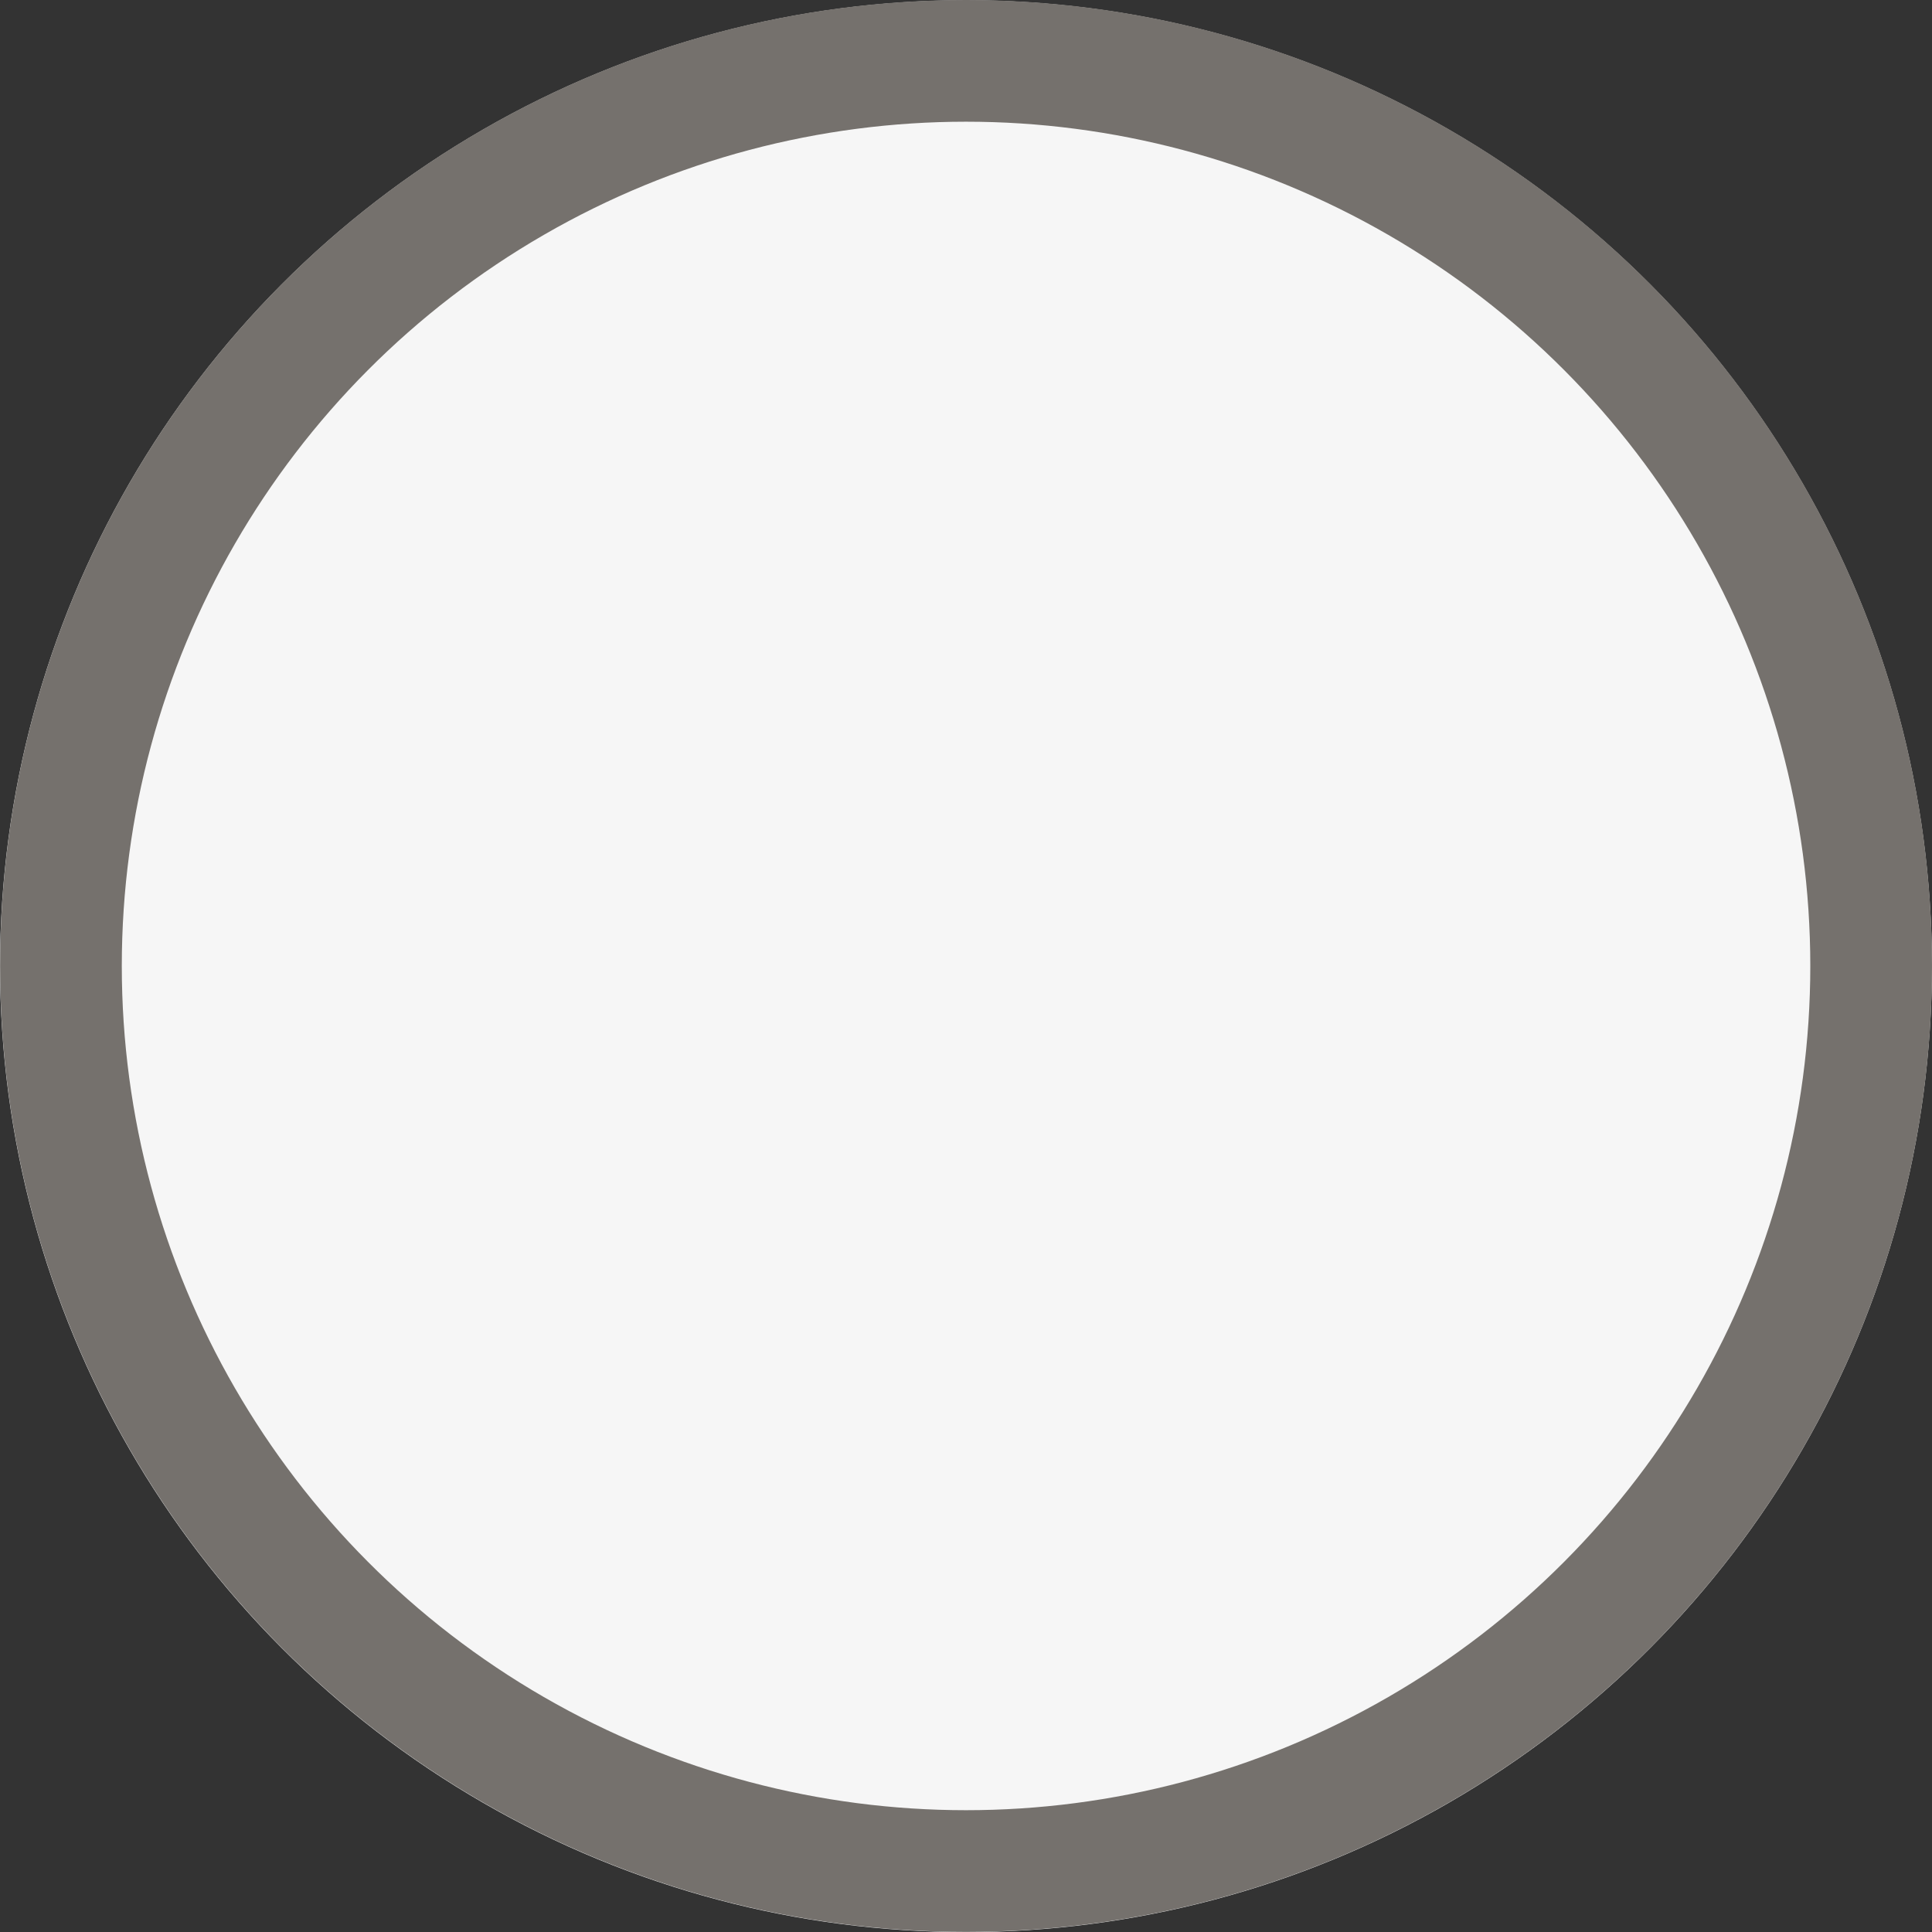
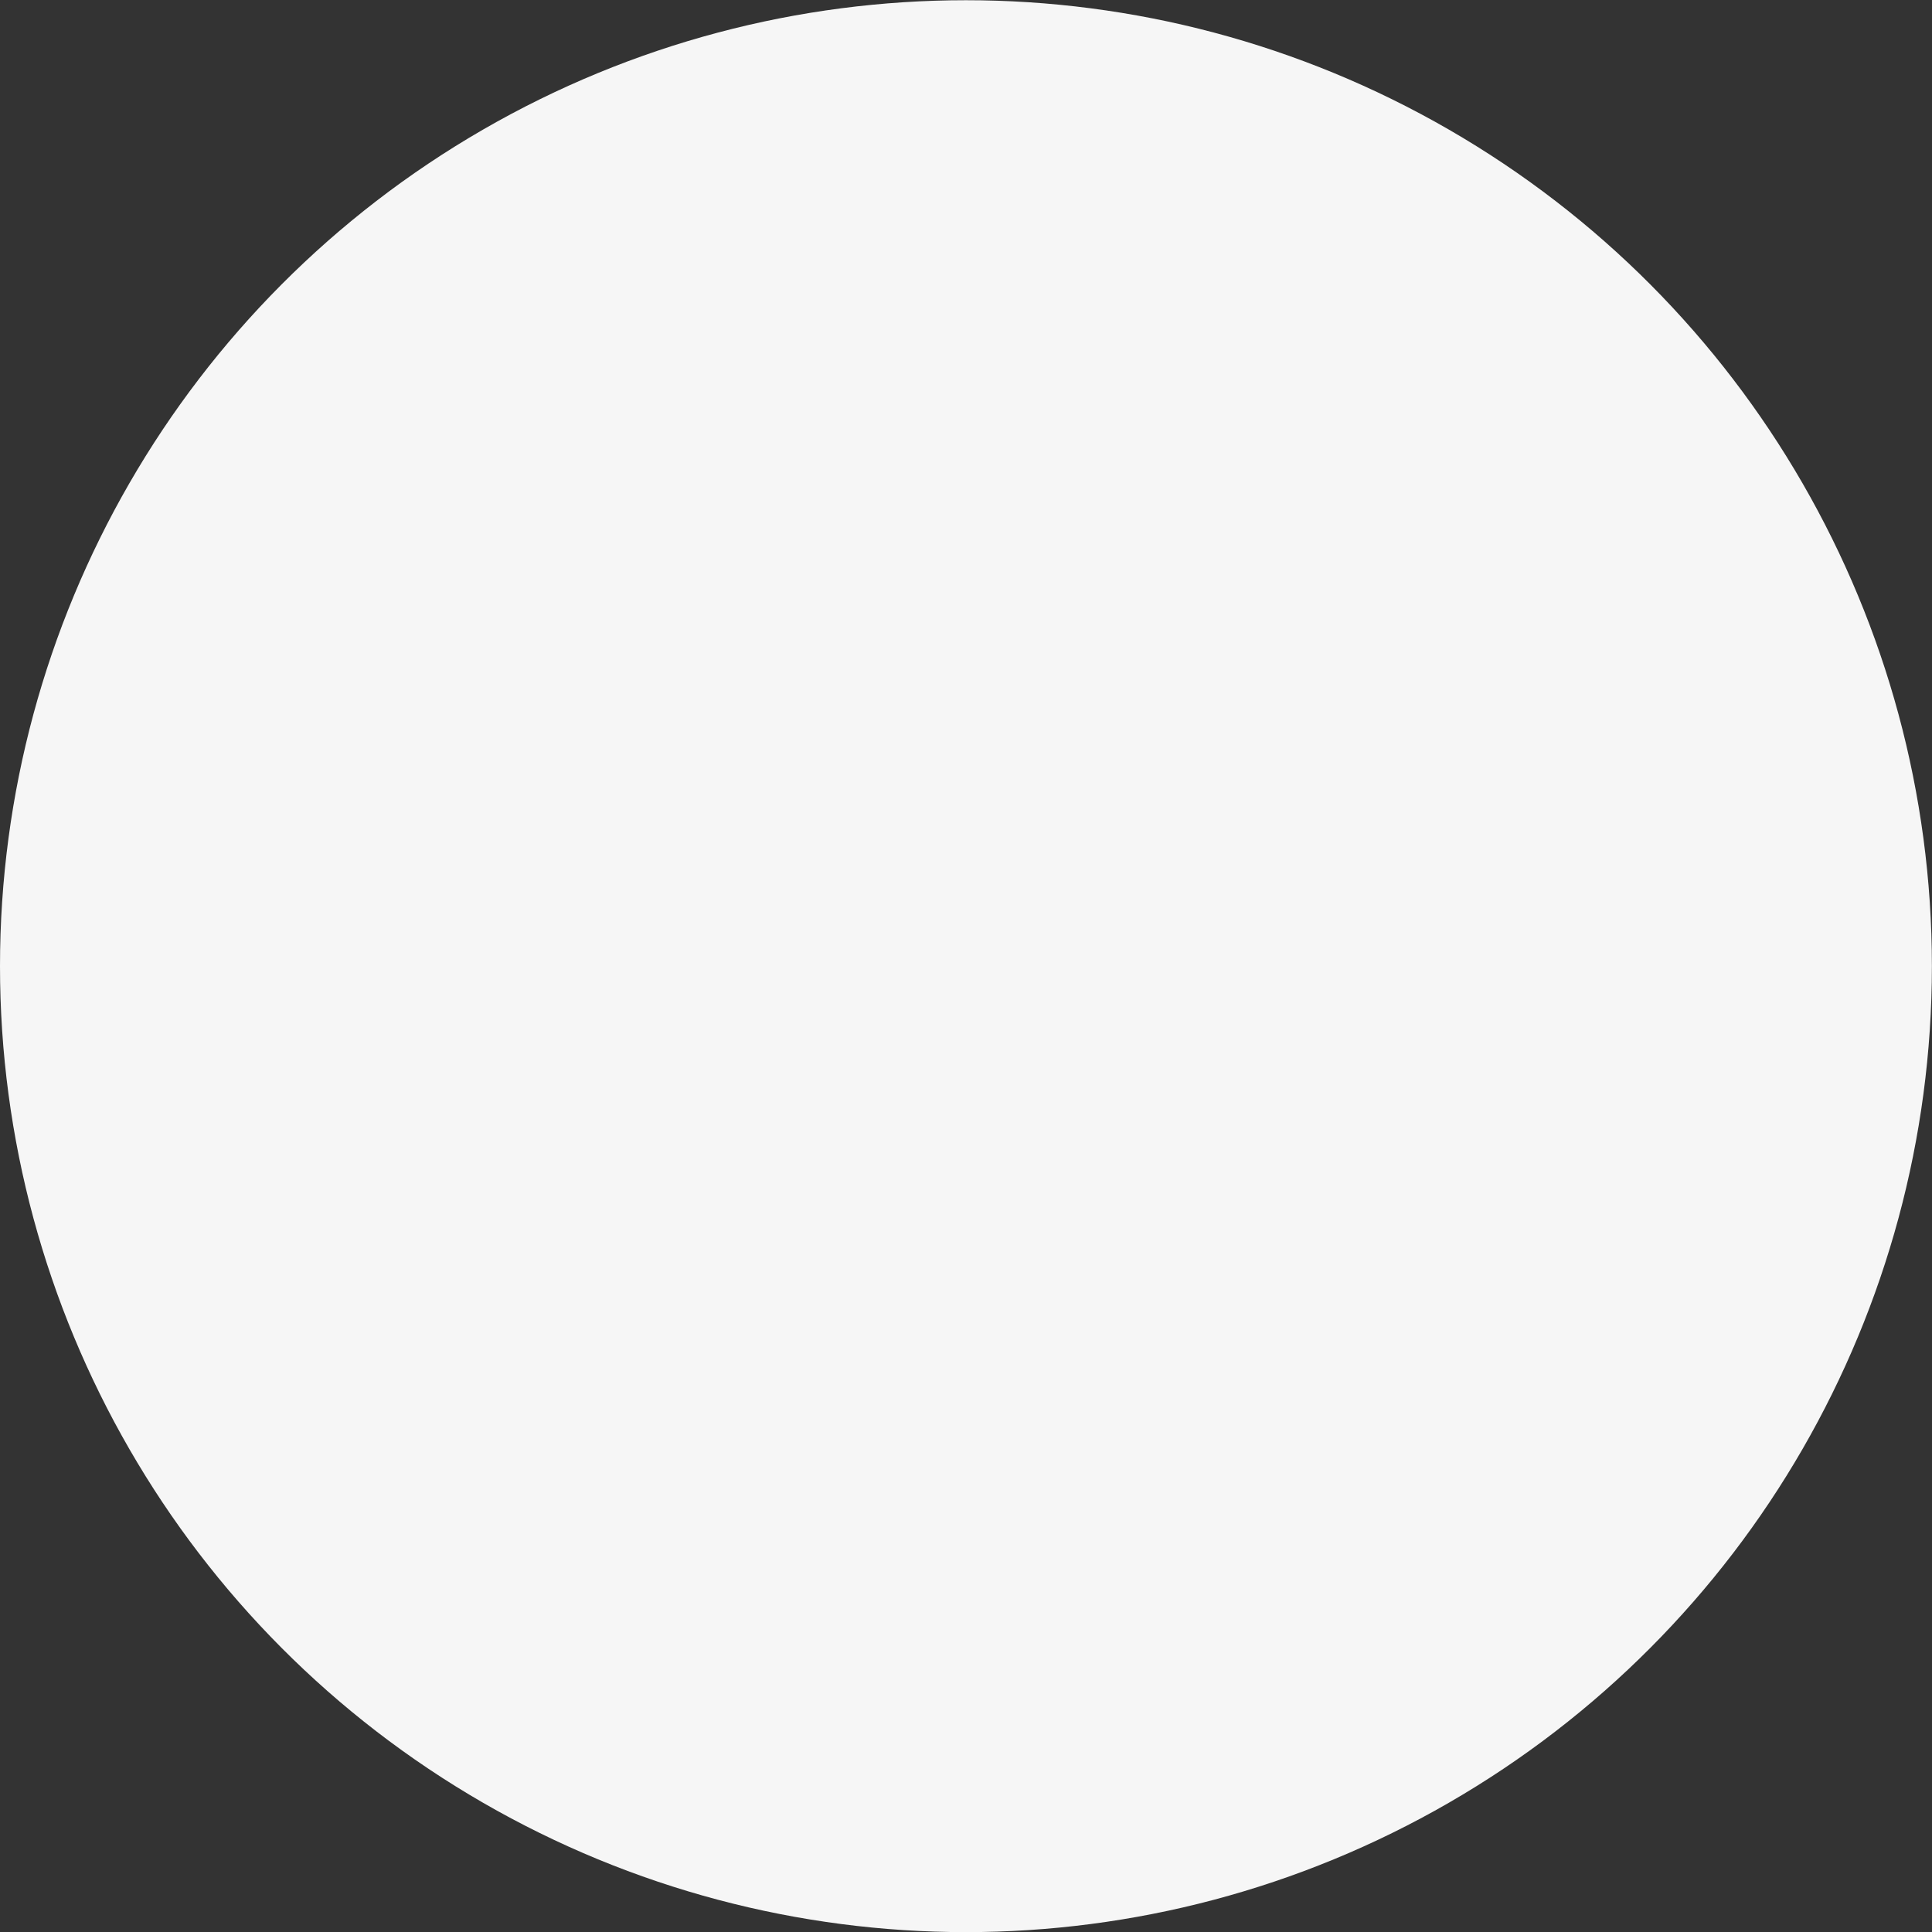
<svg xmlns="http://www.w3.org/2000/svg" width="79.374" height="79.38" viewBox="0 0 79.374 79.38">
  <rect x="0" y="0" width="79.374" height="79.38" fill="#333333" stroke="none" />
  <g transform="translate(39.687 39.69)">
    <g transform="translate(-39.687 -39.69)">
      <circle cx="39.685" cy="39.685" r="39.685" transform="translate(0 0.009)" fill="#f6f6f6" />
      <g transform="translate(0.004)" fill="none" stroke="#75716d" stroke-miterlimit="10" stroke-width="5">
        <circle cx="39.685" cy="39.685" r="39.685" stroke="none" />
-         <circle cx="39.685" cy="39.685" r="37.185" fill="none" />
      </g>
    </g>
  </g>
</svg>